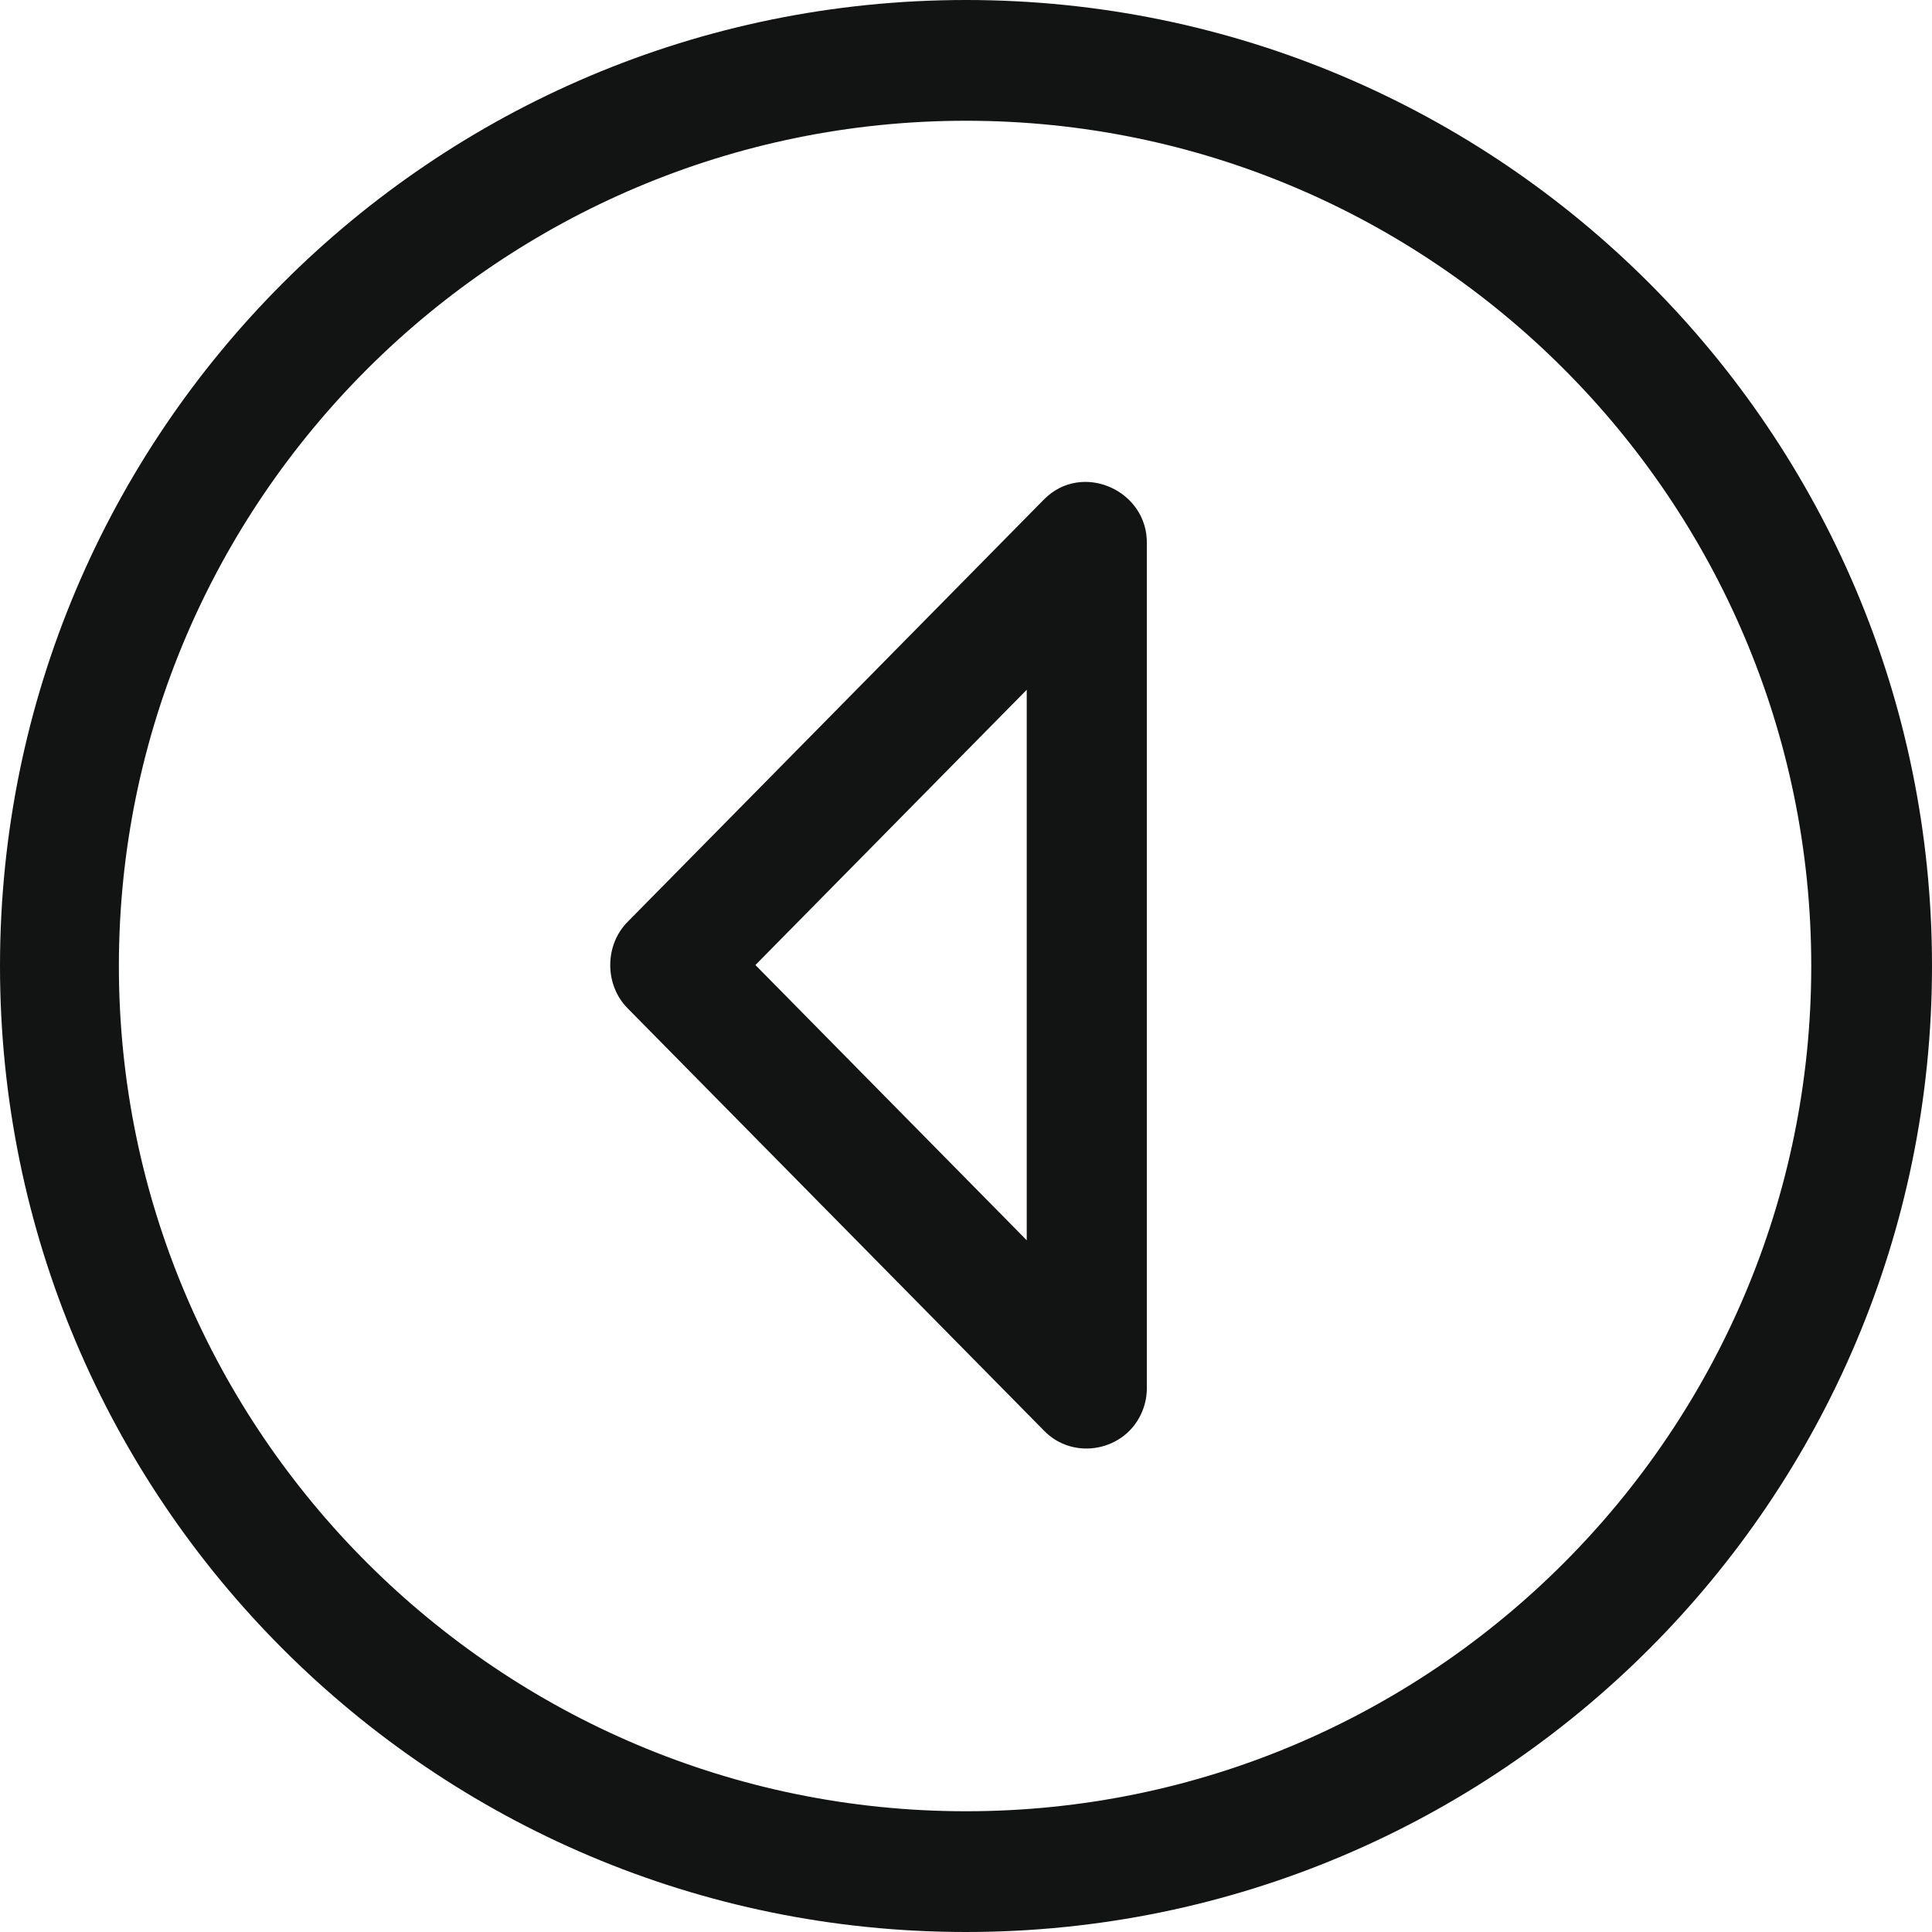
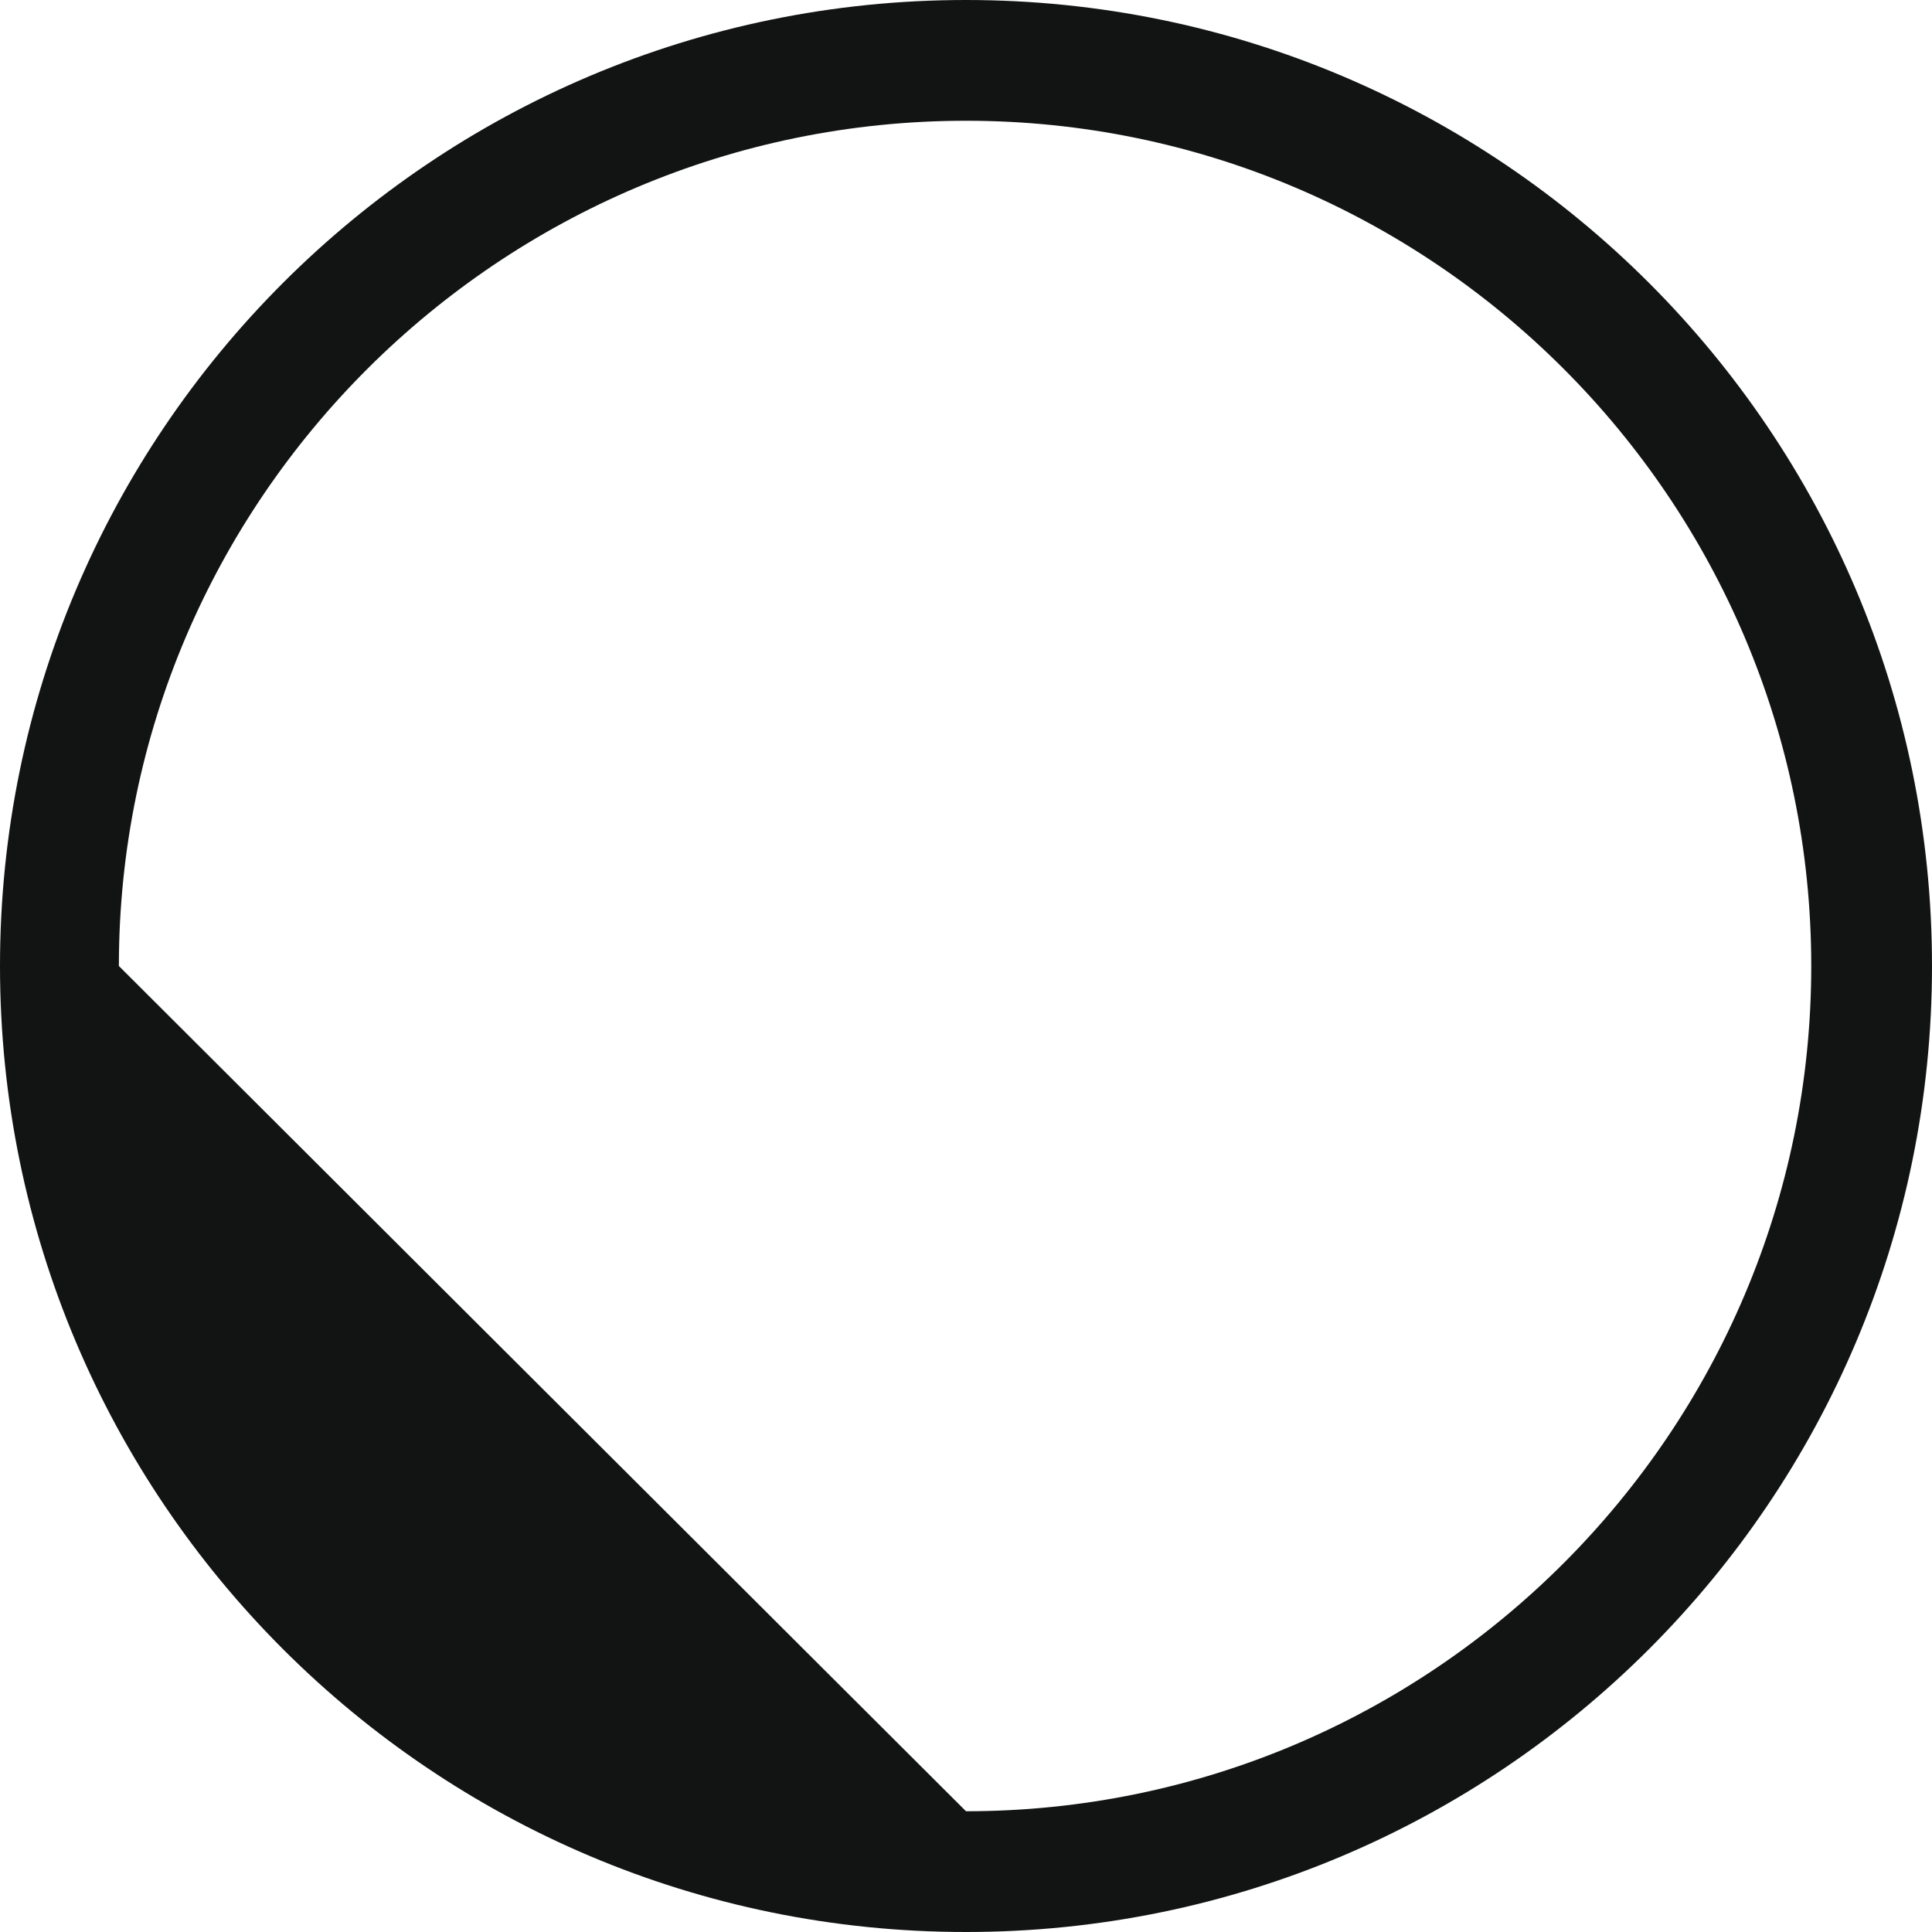
<svg xmlns="http://www.w3.org/2000/svg" enable-background="new 0 0 32 32" height="32px" id="Слой_1" version="1.1" viewBox="0 0 32 32" width="32px" xml:space="preserve">
  <g id="Arrow_Drop_Left_Circle">
-     <path clip-rule="evenodd" d="M32,16c0-8.836-7.164-16-16-16C7.163,0,0,7.164,0,16   c0,8.837,7.163,16,16,16C24.836,32,32,24.837,32,16z M1.969,16C1.969,8.28,8.28,2,16,2c7.72,0,14,6.28,14,14c0,7.72-6.28,14-14,14   C8.28,30,1.969,23.72,1.969,16z" fill="#121313" fill-rule="evenodd" />
-     <path clip-rule="evenodd" d="M18.92,23.374c0.056-0.134,0.079-0.276,0.075-0.419V9.013   c0.024-0.887-1.07-1.38-1.702-0.742l-6.899,6.999c-0.382,0.386-0.382,1.043,0,1.429l6.892,6.991   C17.779,24.207,18.654,24.034,18.92,23.374C18.975,23.24,18.772,23.741,18.92,23.374C18.975,23.24,18.772,23.741,18.92,23.374   C18.975,23.24,18.772,23.741,18.92,23.374z M12.512,15.984l4.494-4.559v9.118L12.512,15.984z" fill="#121313" fill-rule="evenodd" />
+     <path clip-rule="evenodd" d="M32,16c0-8.836-7.164-16-16-16C7.163,0,0,7.164,0,16   c0,8.837,7.163,16,16,16C24.836,32,32,24.837,32,16z M1.969,16C1.969,8.28,8.28,2,16,2c7.72,0,14,6.28,14,14c0,7.72-6.28,14-14,14   z" fill="#121313" fill-rule="evenodd" />
  </g>
  <g />
  <g />
  <g />
  <g />
  <g />
  <g />
</svg>